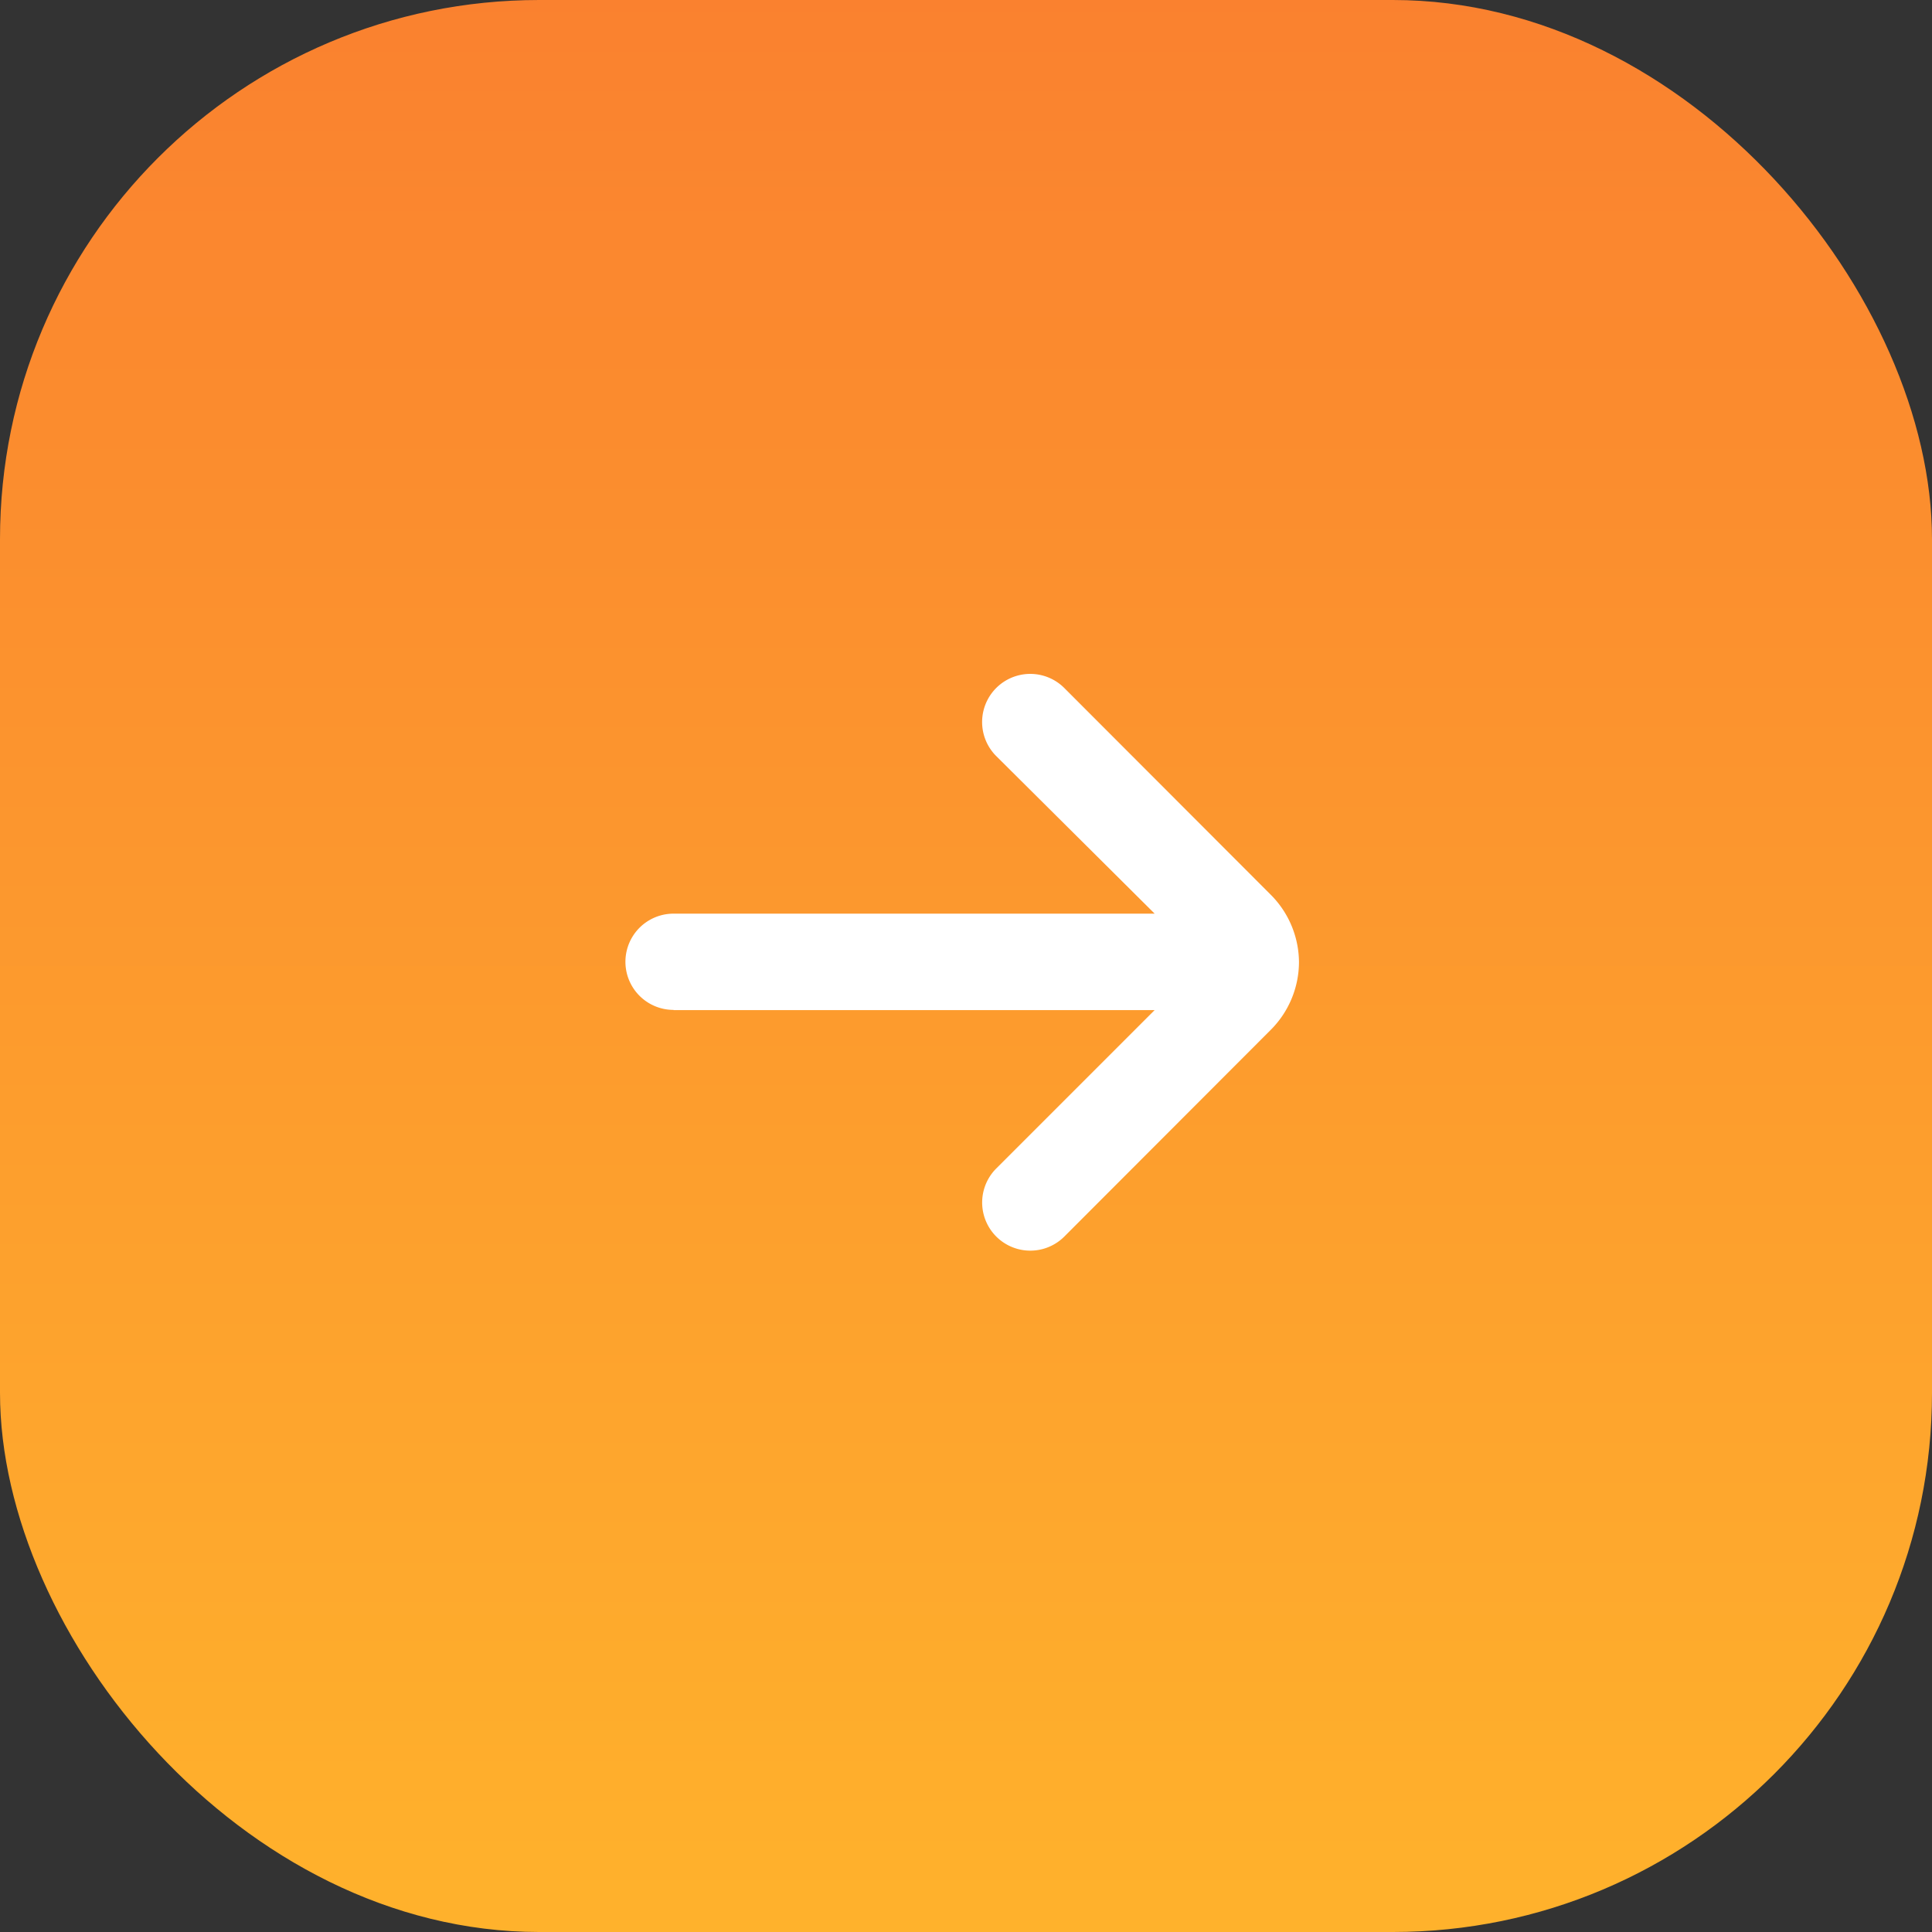
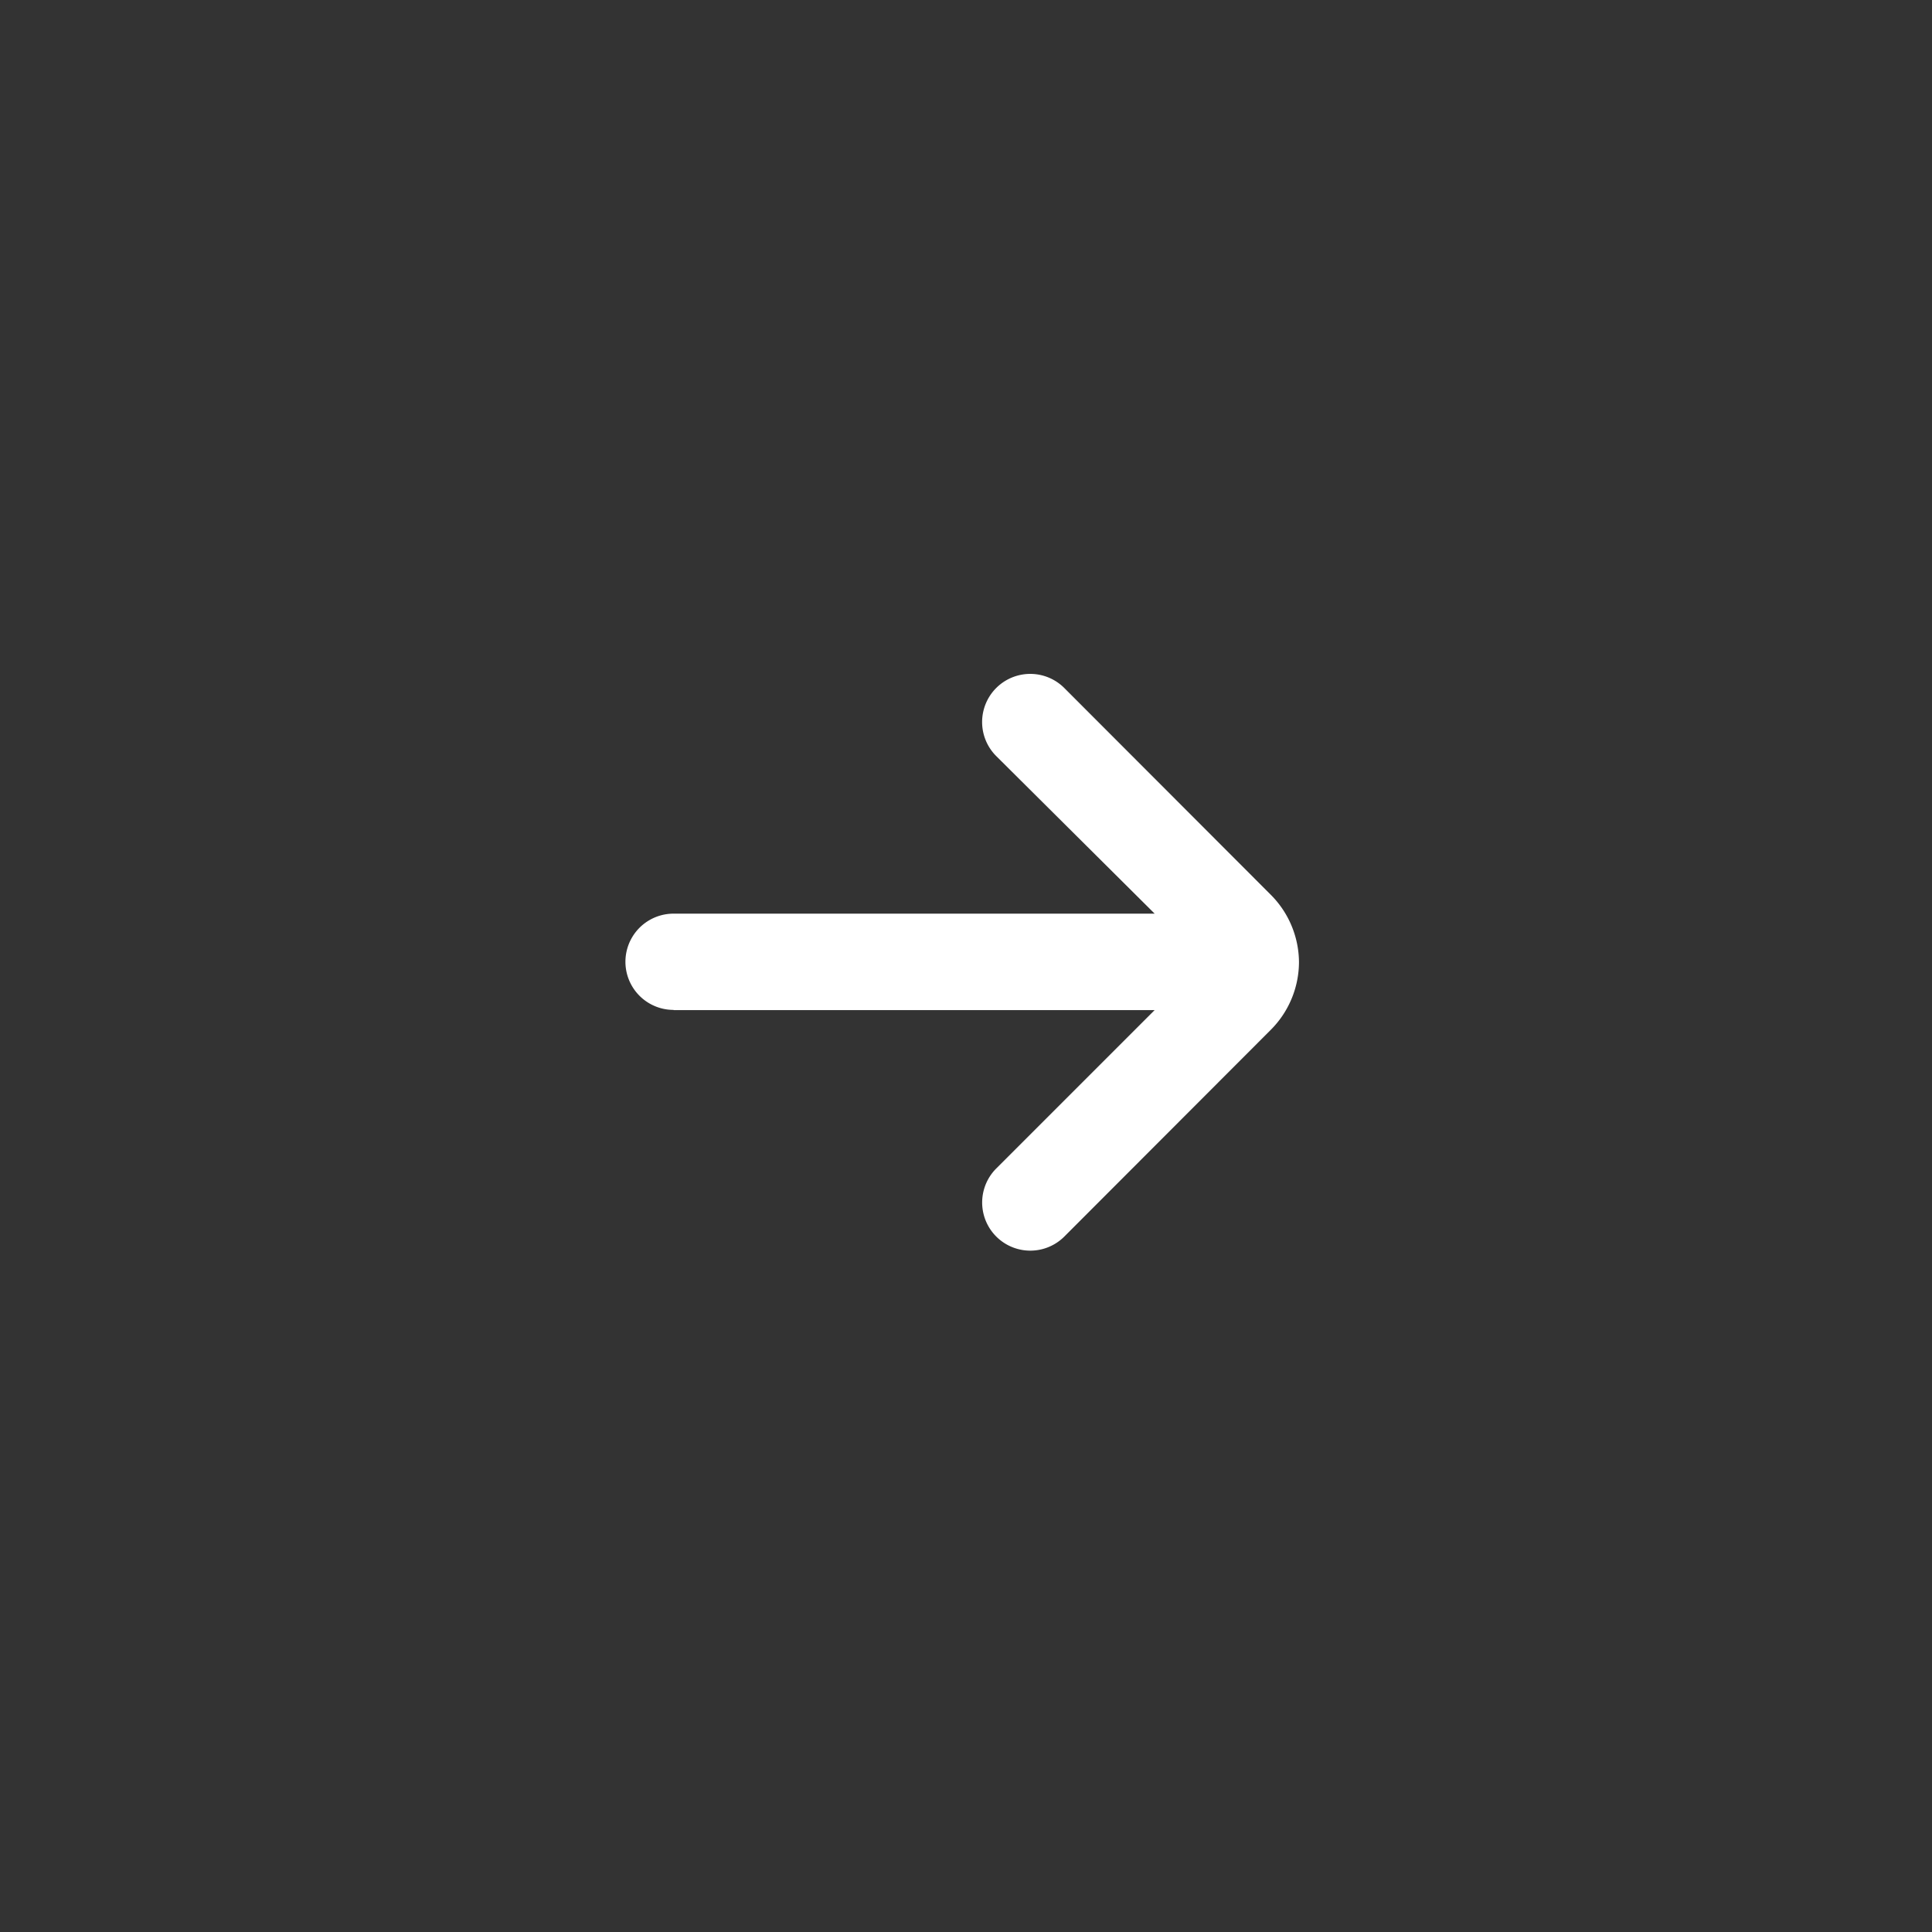
<svg xmlns="http://www.w3.org/2000/svg" width="43" height="43" viewBox="0 0 43 43">
  <rect x="0" y="0" width="43" height="43" fill="#333333" stroke="none" />
  <defs>
    <linearGradient id="linear-gradient" x1="0.5" x2="0.5" y2="1" gradientUnits="objectBoundingBox">
      <stop offset="0" stop-color="#fa812f" />
      <stop offset="1" stop-color="#ffb22c" />
    </linearGradient>
  </defs>
  <g id="Group_3654" data-name="Group 3654" transform="translate(62.831 119.831) rotate(180)">
-     <rect id="Rectangle_759" data-name="Rectangle 759" width="43" height="43" rx="12" transform="translate(62.831 119.831) rotate(180)" fill="url(#linear-gradient)" />
    <path id="fi-rr-arrow-small-left" d="M19.92,11.354H9.212l3.523-3.523a1.071,1.071,0,1,0-1.51-1.52l-4.594,4.6A2.142,2.142,0,0,0,6,12.425H6a2.142,2.142,0,0,0,.632,1.5l4.594,4.6a1.071,1.071,0,1,0,1.51-1.52L9.212,13.5H19.92a1.071,1.071,0,1,0,0-2.142Z" transform="translate(27.92 85.996)" fill="#fff" />
  </g>
</svg>